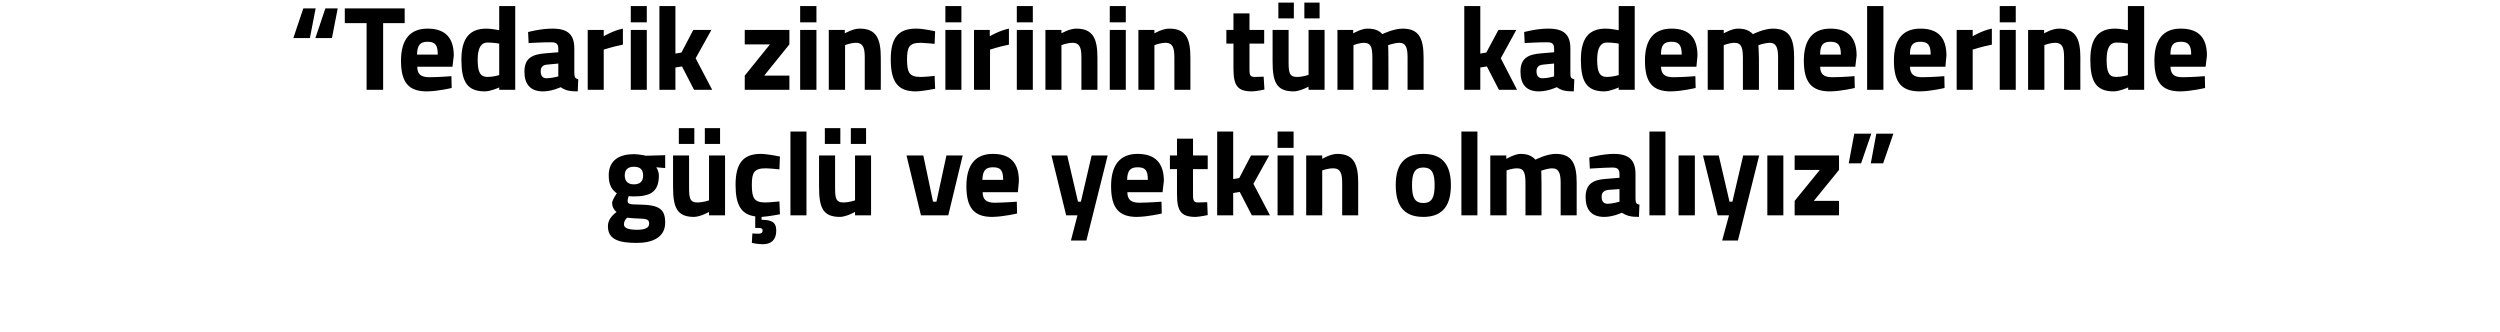
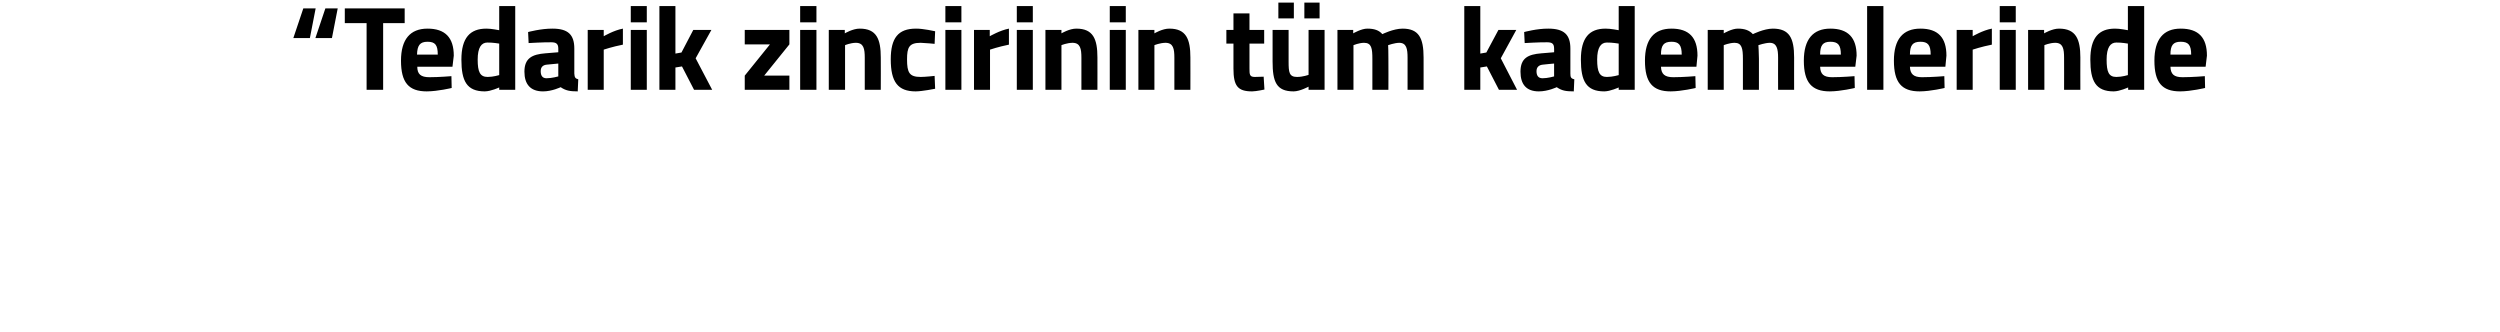
<svg xmlns="http://www.w3.org/2000/svg" version="1.1" width="952px" height="126.4px" viewBox="0 0 952 126.4">
  <desc>Tedarik zincirinin t m kademelerinde g l ve yetkin olmal y z</desc>
  <defs />
  <g id="Polygon182427">
-     <path d="M 231.5 86.2 C 231.5 84.1 232.5 82.5 234.8 80.7 C 233.8 80 233.1 78.7 233.1 77.3 C 233.1 76.1 234.9 73.6 234.9 73.6 C 233.3 72.5 231.8 70.8 231.8 66.8 C 231.8 60.9 236 58.7 241.4 58.7 C 243.4 58.72 246 59.3 246 59.3 L 253.3 59.1 L 253.3 64 C 253.3 64 249.92 63.7 249.9 63.7 C 250.3 64.3 250.9 65.5 250.9 66.8 C 250.9 73.2 247.5 74.8 241.3 74.8 C 240.8 74.8 239.8 74.7 239.4 74.7 C 239.4 74.7 239 75.8 239 76.4 C 239 77.6 239.5 77.9 243.4 77.9 C 251.2 78 253.3 79.7 253.3 84.8 C 253.3 90.4 248.4 92.5 242.5 92.5 C 235.9 92.5 231.5 91.3 231.5 86.2 Z M 238.8 82.9 C 238 83.7 237.6 84.4 237.6 85.5 C 237.6 86.8 239.2 87.5 242.6 87.5 C 245.5 87.5 247.2 86.8 247.2 85.2 C 247.2 83.5 246.3 83.3 242.9 83.2 C 241.6 83.2 238.8 82.9 238.8 82.9 Z M 244.9 66.8 C 244.9 64.7 243.9 63.5 241.4 63.5 C 239 63.5 237.9 64.7 237.9 66.8 C 237.9 68.9 239 70.2 241.4 70.2 C 243.9 70.2 244.9 68.9 244.9 66.8 Z M 270 59.2 L 270 76.3 C 270 76.3 267.88 77.07 265.6 77.1 C 262.6 77.1 262.4 75.3 262.4 71.2 C 262.4 71.23 262.4 59.2 262.4 59.2 L 256.3 59.2 C 256.3 59.2 256.29 71.14 256.3 71.1 C 256.3 78.9 257.7 82.6 264.3 82.6 C 266.74 82.55 270 80.7 270 80.7 L 270 82 L 276.1 82 L 276.1 59.2 L 270 59.2 Z M 258.5 48.8 L 264.4 48.8 L 264.4 54.8 L 258.5 54.8 L 258.5 48.8 Z M 268.4 48.8 L 274.2 48.8 L 274.2 54.8 L 268.4 54.8 L 268.4 48.8 Z M 290.5 93 C 288.57 93 286.3 92.5 286.3 92.5 L 286.5 88.9 C 286.5 88.9 287.88 88.99 288.7 89 C 289.9 89 290.4 88.6 290.4 87.8 C 290.4 87 289.9 86.8 288.7 86.8 C 288.66 86.8 287.6 86.8 287.6 86.8 C 287.6 86.8 287.56 82.41 287.6 82.4 C 282.2 81.7 280.1 78 280.1 70.4 C 280.1 62.3 282.9 58.6 289.7 58.6 C 292.35 58.63 297 59.6 297 59.6 L 296.8 64.5 C 296.8 64.5 293.22 64.11 291.5 64.1 C 287.1 64.1 286.3 65.8 286.3 70.4 C 286.3 75.5 287.2 77.1 291.5 77.1 C 293.27 77.07 296.8 76.7 296.8 76.7 L 297 81.6 C 297 81.6 292.58 82.46 290 82.6 C 290 82.6 290 83.7 290 83.7 C 293.5 83.7 295.6 84.4 295.6 87.8 C 295.6 91.4 293.6 93 290.5 93 Z M 301 50.1 L 307.1 50.1 L 307.1 82 L 301 82 L 301 50.1 Z M 325.6 59.2 L 325.6 76.3 C 325.6 76.3 323.47 77.07 321.2 77.1 C 318.2 77.1 318 75.3 318 71.2 C 317.99 71.23 318 59.2 318 59.2 L 311.9 59.2 C 311.9 59.2 311.87 71.14 311.9 71.1 C 311.9 78.9 313.2 82.6 319.9 82.6 C 322.32 82.55 325.6 80.7 325.6 80.7 L 325.6 82 L 331.7 82 L 331.7 59.2 L 325.6 59.2 Z M 314.1 48.8 L 320 48.8 L 320 54.8 L 314.1 54.8 L 314.1 48.8 Z M 324 48.8 L 329.8 48.8 L 329.8 54.8 L 324 54.8 L 324 48.8 Z M 351.6 59.2 L 355.3 76.8 L 356.6 76.8 L 360.4 59.2 L 366.6 59.2 L 361.1 82 L 350.7 82 L 345.2 59.2 L 351.6 59.2 Z M 387.2 76.8 L 387.3 81.3 C 387.3 81.3 382.05 82.55 377.8 82.6 C 370.9 82.6 368 79.1 368 70.9 C 368 62.8 371.4 58.6 378.1 58.6 C 384.8 58.6 388 62.1 388 68.9 C 388.03 68.95 387.6 73.2 387.6 73.2 C 387.6 73.2 374.16 73.19 374.2 73.2 C 374.2 75.9 375.5 77.2 378.8 77.2 C 382.51 77.16 387.2 76.8 387.2 76.8 Z M 382 68.5 C 382 64.8 381 63.7 378.1 63.7 C 375.2 63.7 374.2 65.1 374.1 68.5 C 374.1 68.5 382 68.5 382 68.5 Z M 406.4 59.2 L 410.5 76.8 L 411.6 76.8 L 415.7 59.2 L 421.8 59.2 L 413.7 91.6 L 407.8 91.6 L 410.3 82 L 406 82 L 400.4 59.2 L 406.4 59.2 Z M 442.3 76.8 L 442.4 81.3 C 442.4 81.3 437.18 82.55 432.9 82.6 C 426 82.6 423.1 79.1 423.1 70.9 C 423.1 62.8 426.5 58.6 433.2 58.6 C 439.9 58.6 443.2 62.1 443.2 68.9 C 443.16 68.95 442.7 73.2 442.7 73.2 C 442.7 73.2 429.29 73.19 429.3 73.2 C 429.3 75.9 430.6 77.2 433.9 77.2 C 437.64 77.16 442.3 76.8 442.3 76.8 Z M 437.1 68.5 C 437.1 64.8 436.1 63.7 433.2 63.7 C 430.3 63.7 429.3 65.1 429.2 68.5 C 429.2 68.5 437.1 68.5 437.1 68.5 Z M 454.3 64.4 C 454.3 64.4 454.28 73.74 454.3 73.7 C 454.3 76 454.3 77.1 456.2 77.1 C 457.48 77.07 459.7 77 459.7 77 L 459.9 81.9 C 459.9 81.9 456.88 82.55 455.3 82.6 C 449.8 82.6 448.2 80.5 448.2 73.9 C 448.17 73.88 448.2 64.4 448.2 64.4 L 445.5 64.4 L 445.5 59.2 L 448.2 59.2 L 448.2 52.8 L 454.3 52.8 L 454.3 59.2 L 459.9 59.2 L 459.9 64.4 L 454.3 64.4 Z M 463.5 82 L 463.5 50.1 L 469.6 50.1 L 469.6 68.2 L 471.9 67.8 L 476.4 59.2 L 483.3 59.2 L 477.3 70 L 483.6 82 L 476.7 82 L 472.1 73.1 L 469.6 73.5 L 469.6 82 L 463.5 82 Z M 486.5 59.2 L 492.6 59.2 L 492.6 82 L 486.5 82 L 486.5 59.2 Z M 486.5 50.1 L 492.6 50.1 L 492.6 56.3 L 486.5 56.3 L 486.5 50.1 Z M 497.4 82 L 497.4 59.2 L 503.5 59.2 L 503.5 60.5 C 503.5 60.5 506.56 58.63 509.2 58.6 C 515.6 58.6 517.2 62.6 517.2 69.6 C 517.2 69.63 517.2 82 517.2 82 L 511.1 82 C 511.1 82 511.08 69.82 511.1 69.8 C 511.1 66.3 510.6 64.1 507.7 64.1 C 505.51 64.11 503.5 64.9 503.5 64.9 L 503.5 82 L 497.4 82 Z M 552.5 70.5 C 552.5 77.6 549.9 82.6 542 82.6 C 534 82.6 531.5 77.6 531.5 70.5 C 531.5 63.5 534 58.6 542 58.6 C 549.9 58.6 552.5 63.5 552.5 70.5 Z M 546.3 70.5 C 546.3 66.1 545.4 63.8 542 63.8 C 538.6 63.8 537.7 66.1 537.7 70.5 C 537.7 75 538.6 77.3 542 77.3 C 545.4 77.3 546.3 75 546.3 70.5 Z M 556.5 50.1 L 562.6 50.1 L 562.6 82 L 556.5 82 L 556.5 50.1 Z M 567.5 82 L 567.5 59.2 L 573.6 59.2 L 573.6 60.5 C 573.6 60.5 576.77 58.63 579 58.6 C 581.6 58.6 583.3 59.3 584.7 60.8 C 584.7 60.8 588.9 58.6 592.4 58.6 C 598.6 58.6 600.4 62.3 600.4 69.6 C 600.41 69.63 600.4 82 600.4 82 L 594.3 82 C 594.3 82 594.3 69.82 594.3 69.8 C 594.3 66.3 593.8 64.1 591.1 64.1 C 589.28 64.11 586.9 65 586.9 65 C 586.9 65 587.04 68.4 587 70.2 C 587.04 70.18 587 82 587 82 L 580.9 82 C 580.9 82 580.92 70.27 580.9 70.3 C 580.9 66.2 580.6 64.1 577.7 64.1 C 575.72 64.11 573.7 64.9 573.7 64.9 L 573.7 82 L 567.5 82 Z M 622.8 75.8 C 622.9 77.2 623 77.7 624.3 77.9 C 624.3 77.9 624.1 82.6 624.1 82.6 C 621 82.6 619.5 82.2 617.6 81 C 617.6 81 614.3 82.6 610.9 82.6 C 606.1 82.6 603.8 79.9 603.8 75.1 C 603.8 69.9 606.8 68.4 611.8 68.1 C 611.77 68.08 616.7 67.7 616.7 67.7 C 616.7 67.7 616.66 66.3 616.7 66.3 C 616.7 64.3 615.8 63.8 614 63.8 C 610.95 63.84 605.4 64.2 605.4 64.2 L 605.2 60 C 605.2 60 610.09 58.63 614.5 58.6 C 620.4 58.6 622.8 61 622.8 66.3 C 622.8 66.3 622.8 75.8 622.8 75.8 Z M 612.5 72.3 C 610.9 72.5 609.9 73.2 609.9 74.9 C 609.9 76.5 610.5 77.6 612.2 77.6 C 614.15 77.57 616.7 76.8 616.7 76.8 L 616.7 72 C 616.7 72 612.51 72.33 612.5 72.3 Z M 628.1 50.1 L 634.2 50.1 L 634.2 82 L 628.1 82 L 628.1 50.1 Z M 639.2 59.2 L 645.4 59.2 L 645.4 82 L 639.2 82 L 639.2 59.2 Z M 654.5 59.2 L 658.6 76.8 L 659.7 76.8 L 663.8 59.2 L 669.9 59.2 L 661.8 91.6 L 655.8 91.6 L 658.4 82 L 654.1 82 L 648.5 59.2 L 654.5 59.2 Z M 673 59.2 L 679.1 59.2 L 679.1 82 L 673 82 L 673 59.2 Z M 683.4 59.2 L 700.3 59.2 L 700.3 64.7 L 690.7 76.5 L 700.3 76.5 L 700.3 82 L 683.4 82 L 683.4 76.5 L 693 64.7 L 683.4 64.7 L 683.4 59.2 Z M 706.1 50.9 L 712.6 50.9 L 708.7 62.2 L 704 62.2 L 706.1 50.9 Z M 714.5 50.9 L 721 50.9 L 717.1 62.2 L 712.4 62.2 L 714.5 50.9 Z " stroke="none" fill="#000" />
-   </g>
+     </g>
  <g id="Polygon182426">
    <path d="M 126.4 14.5 L 120.1 14.5 L 123.9 3.2 L 128.6 3.2 L 126.4 14.5 Z M 118 14.5 L 111.7 14.5 L 115.5 3.2 L 120.2 3.2 L 118 14.5 Z M 131.3 3.2 L 154.1 3.2 L 154.1 8.8 L 145.9 8.8 L 145.9 34.2 L 139.6 34.2 L 139.6 8.8 L 131.3 8.8 L 131.3 3.2 Z M 171.9 29 L 172 33.5 C 172 33.5 166.79 34.78 162.5 34.8 C 155.6 34.8 152.7 31.4 152.7 23.1 C 152.7 15 156.2 10.9 162.8 10.9 C 169.5 10.9 172.8 14.3 172.8 21.2 C 172.77 21.18 172.3 25.4 172.3 25.4 C 172.3 25.4 158.89 25.42 158.9 25.4 C 158.9 28.2 160.2 29.4 163.5 29.4 C 167.24 29.4 171.9 29 171.9 29 Z M 166.7 20.8 C 166.7 17.1 165.7 15.9 162.8 15.9 C 159.9 15.9 158.9 17.3 158.8 20.8 C 158.8 20.8 166.7 20.8 166.7 20.8 Z M 196.2 34.2 L 190.1 34.2 L 190.1 33.3 C 190.1 33.3 186.94 34.78 184.6 34.8 C 177.7 34.8 175.7 30.8 175.7 22.7 C 175.7 14.4 179 10.9 185.2 10.9 C 186.85 10.86 190.1 11.5 190.1 11.5 L 190.1 2.3 L 196.2 2.3 L 196.2 34.2 Z M 190.1 28.6 L 190.1 16.6 C 190.1 16.6 187.58 16.16 185.6 16.2 C 183.3 16.2 181.9 18.1 181.9 22.7 C 181.9 27.4 182.8 29.3 185.7 29.3 C 187.81 29.3 190.1 28.6 190.1 28.6 Z M 218.7 28 C 218.8 29.4 219 29.9 220.2 30.2 C 220.2 30.2 220 34.8 220 34.8 C 217 34.8 215.4 34.5 213.5 33.2 C 213.5 33.2 210.2 34.8 206.8 34.8 C 202 34.8 199.7 32.1 199.7 27.3 C 199.7 22.1 202.7 20.7 207.7 20.3 C 207.7 20.31 212.6 19.9 212.6 19.9 C 212.6 19.9 212.59 18.53 212.6 18.5 C 212.6 16.6 211.7 16.1 209.9 16.1 C 206.88 16.07 201.3 16.4 201.3 16.4 L 201.1 12.2 C 201.1 12.2 206.01 10.86 210.4 10.9 C 216.3 10.9 218.7 13.2 218.7 18.5 C 218.7 18.5 218.7 28 218.7 28 Z M 208.4 24.6 C 206.8 24.7 205.9 25.5 205.9 27.1 C 205.9 28.7 206.5 29.8 208.1 29.8 C 210.08 29.81 212.6 29.1 212.6 29.1 L 212.6 24.2 C 212.6 24.2 208.43 24.56 208.4 24.6 Z M 223.8 11.4 L 229.9 11.4 L 229.9 13.8 C 229.9 13.8 233.71 11.55 237.2 10.9 C 237.2 10.9 237.2 17 237.2 17 C 233.16 17.8 229.9 18.9 229.9 18.9 L 229.9 34.2 L 223.8 34.2 L 223.8 11.4 Z M 240.2 11.4 L 246.3 11.4 L 246.3 34.2 L 240.2 34.2 L 240.2 11.4 Z M 240.2 2.3 L 246.3 2.3 L 246.3 8.5 L 240.2 8.5 L 240.2 2.3 Z M 251.1 34.2 L 251.1 2.3 L 257.2 2.3 L 257.2 20.4 L 259.5 20 L 264 11.4 L 270.9 11.4 L 264.9 22.2 L 271.2 34.2 L 264.3 34.2 L 259.7 25.3 L 257.2 25.7 L 257.2 34.2 L 251.1 34.2 Z M 283.6 11.4 L 300.6 11.4 L 300.6 16.9 L 291 28.8 L 300.6 28.8 L 300.6 34.2 L 283.6 34.2 L 283.6 28.8 L 293.2 16.9 L 283.6 16.9 L 283.6 11.4 Z M 304.7 11.4 L 310.9 11.4 L 310.9 34.2 L 304.7 34.2 L 304.7 11.4 Z M 304.7 2.3 L 310.9 2.3 L 310.9 8.5 L 304.7 8.5 L 304.7 2.3 Z M 315.6 34.2 L 315.6 11.4 L 321.7 11.4 L 321.7 12.7 C 321.7 12.7 324.81 10.86 327.4 10.9 C 333.8 10.9 335.4 14.9 335.4 21.9 C 335.45 21.86 335.4 34.2 335.4 34.2 L 329.3 34.2 C 329.3 34.2 329.33 22.05 329.3 22 C 329.3 18.6 328.9 16.3 325.9 16.3 C 323.76 16.34 321.8 17.2 321.8 17.2 L 321.8 34.2 L 315.6 34.2 Z M 356.1 11.9 L 355.9 16.7 C 355.9 16.7 352.34 16.34 350.6 16.3 C 346.2 16.3 345.4 18 345.4 22.6 C 345.4 27.7 346.3 29.3 350.6 29.3 C 352.38 29.3 355.9 28.9 355.9 28.9 L 356.1 33.8 C 356.1 33.8 351.24 34.78 348.7 34.8 C 341.9 34.8 339.2 31.2 339.2 22.6 C 339.2 14.5 342 10.9 348.8 10.9 C 351.47 10.86 356.1 11.9 356.1 11.9 Z M 360 11.4 L 366.1 11.4 L 366.1 34.2 L 360 34.2 L 360 11.4 Z M 360 2.3 L 366.1 2.3 L 366.1 8.5 L 360 8.5 L 360 2.3 Z M 370.9 11.4 L 376.9 11.4 L 376.9 13.8 C 376.9 13.8 380.77 11.55 384.2 10.9 C 384.2 10.9 384.2 17 384.2 17 C 380.23 17.8 377 18.9 377 18.9 L 377 34.2 L 370.9 34.2 L 370.9 11.4 Z M 387.2 11.4 L 393.3 11.4 L 393.3 34.2 L 387.2 34.2 L 387.2 11.4 Z M 387.2 2.3 L 393.3 2.3 L 393.3 8.5 L 387.2 8.5 L 387.2 2.3 Z M 398.1 34.2 L 398.1 11.4 L 404.2 11.4 L 404.2 12.7 C 404.2 12.7 407.29 10.86 409.9 10.9 C 416.3 10.9 417.9 14.9 417.9 21.9 C 417.92 21.86 417.9 34.2 417.9 34.2 L 411.8 34.2 C 411.8 34.2 411.81 22.05 411.8 22 C 411.8 18.6 411.4 16.3 408.4 16.3 C 406.24 16.34 404.2 17.2 404.2 17.2 L 404.2 34.2 L 398.1 34.2 Z M 422.6 11.4 L 428.7 11.4 L 428.7 34.2 L 422.6 34.2 L 422.6 11.4 Z M 422.6 2.3 L 428.7 2.3 L 428.7 8.5 L 422.6 8.5 L 422.6 2.3 Z M 433.5 34.2 L 433.5 11.4 L 439.6 11.4 L 439.6 12.7 C 439.6 12.7 442.7 10.86 445.3 10.9 C 451.7 10.9 453.3 14.9 453.3 21.9 C 453.33 21.86 453.3 34.2 453.3 34.2 L 447.2 34.2 C 447.2 34.2 447.21 22.05 447.2 22 C 447.2 18.6 446.8 16.3 443.8 16.3 C 441.65 16.34 439.6 17.2 439.6 17.2 L 439.6 34.2 L 433.5 34.2 Z M 475.8 16.6 C 475.8 16.6 475.83 25.97 475.8 26 C 475.8 28.3 475.8 29.3 477.8 29.3 C 479.03 29.3 481.2 29.2 481.2 29.2 L 481.5 34.1 C 481.5 34.1 478.43 34.78 476.8 34.8 C 471.3 34.8 469.7 32.7 469.7 26.1 C 469.72 26.11 469.7 16.6 469.7 16.6 L 467 16.6 L 467 11.4 L 469.7 11.4 L 469.7 5.1 L 475.8 5.1 L 475.8 11.4 L 481.4 11.4 L 481.4 16.6 L 475.8 16.6 Z M 498.3 11.4 L 498.3 28.5 C 498.3 28.5 496.2 29.3 493.9 29.3 C 490.9 29.3 490.7 27.5 490.7 23.5 C 490.72 23.46 490.7 11.4 490.7 11.4 L 484.6 11.4 C 484.6 11.4 484.61 23.37 484.6 23.4 C 484.6 31.1 486 34.8 492.6 34.8 C 495.06 34.78 498.3 33 498.3 33 L 498.3 34.2 L 504.4 34.2 L 504.4 11.4 L 498.3 11.4 Z M 486.8 1 L 492.7 1 L 492.7 7 L 486.8 7 L 486.8 1 Z M 496.7 1 L 502.5 1 L 502.5 7 L 496.7 7 L 496.7 1 Z M 509.3 34.2 L 509.3 11.4 L 515.3 11.4 L 515.3 12.7 C 515.3 12.7 518.48 10.86 520.7 10.9 C 523.3 10.9 525.1 11.5 526.4 13 C 526.4 13 530.6 10.9 534.1 10.9 C 540.3 10.9 542.1 14.5 542.1 21.9 C 542.12 21.86 542.1 34.2 542.1 34.2 L 536 34.2 C 536 34.2 536.01 22.05 536 22 C 536 18.6 535.6 16.3 532.8 16.3 C 530.99 16.34 528.6 17.2 528.6 17.2 C 528.6 17.2 528.75 20.63 528.7 22.4 C 528.75 22.41 528.7 34.2 528.7 34.2 L 522.6 34.2 C 522.6 34.2 522.63 22.5 522.6 22.5 C 522.6 18.4 522.3 16.3 519.4 16.3 C 517.43 16.34 515.4 17.2 515.4 17.2 L 515.4 34.2 L 509.3 34.2 Z M 557.6 34.2 L 557.6 2.3 L 563.7 2.3 L 563.7 20.4 L 566 20 L 570.6 11.4 L 577.4 11.4 L 571.5 22.2 L 577.7 34.2 L 570.8 34.2 L 566.2 25.3 L 563.7 25.7 L 563.7 34.2 L 557.6 34.2 Z M 598 28 C 598 29.4 598.2 29.9 599.5 30.2 C 599.5 30.2 599.3 34.8 599.3 34.8 C 596.2 34.8 594.7 34.5 592.8 33.2 C 592.8 33.2 589.5 34.8 586 34.8 C 581.2 34.8 579 32.1 579 27.3 C 579 22.1 581.9 20.7 587 20.3 C 586.96 20.31 591.8 19.9 591.8 19.9 C 591.8 19.9 591.84 18.53 591.8 18.5 C 591.8 16.6 591 16.1 589.1 16.1 C 586.13 16.07 580.6 16.4 580.6 16.4 L 580.4 12.2 C 580.4 12.2 585.27 10.86 589.6 10.9 C 595.6 10.9 598 13.2 598 18.5 C 598 18.5 598 28 598 28 Z M 587.7 24.6 C 586.1 24.7 585.1 25.5 585.1 27.1 C 585.1 28.7 585.7 29.8 587.4 29.8 C 589.33 29.81 591.8 29.1 591.8 29.1 L 591.8 24.2 C 591.8 24.2 587.69 24.56 587.7 24.6 Z M 622.5 34.2 L 616.4 34.2 L 616.4 33.3 C 616.4 33.3 613.22 34.78 610.9 34.8 C 604 34.8 602 30.8 602 22.7 C 602 14.4 605.2 10.9 611.4 10.9 C 613.13 10.86 616.4 11.5 616.4 11.5 L 616.4 2.3 L 622.5 2.3 L 622.5 34.2 Z M 616.4 28.6 L 616.4 16.6 C 616.4 16.6 613.86 16.16 611.9 16.2 C 609.6 16.2 608.2 18.1 608.2 22.7 C 608.2 27.4 609.1 29.3 611.9 29.3 C 614.09 29.3 616.4 28.6 616.4 28.6 Z M 645.6 29 L 645.7 33.5 C 645.7 33.5 640.44 34.78 636.2 34.8 C 629.3 34.8 626.4 31.4 626.4 23.1 C 626.4 15 629.8 10.9 636.5 10.9 C 643.2 10.9 646.4 14.3 646.4 21.2 C 646.42 21.18 646 25.4 646 25.4 C 646 25.4 632.54 25.42 632.5 25.4 C 632.6 28.2 633.9 29.4 637.2 29.4 C 640.9 29.4 645.6 29 645.6 29 Z M 640.4 20.8 C 640.4 17.1 639.3 15.9 636.5 15.9 C 633.5 15.9 632.5 17.3 632.5 20.8 C 632.5 20.8 640.4 20.8 640.4 20.8 Z M 650.3 34.2 L 650.3 11.4 L 656.4 11.4 L 656.4 12.7 C 656.4 12.7 659.53 10.86 661.8 10.9 C 664.3 10.9 666.1 11.5 667.5 13 C 667.5 13 671.7 10.9 675.1 10.9 C 681.4 10.9 683.2 14.5 683.2 21.9 C 683.18 21.86 683.2 34.2 683.2 34.2 L 677.1 34.2 C 677.1 34.2 677.06 22.05 677.1 22 C 677.1 18.6 676.6 16.3 673.9 16.3 C 672.04 16.34 669.6 17.2 669.6 17.2 C 669.6 17.2 669.8 20.63 669.8 22.4 C 669.8 22.41 669.8 34.2 669.8 34.2 L 663.7 34.2 C 663.7 34.2 663.69 22.5 663.7 22.5 C 663.7 18.4 663.3 16.3 660.5 16.3 C 658.48 16.34 656.4 17.2 656.4 17.2 L 656.4 34.2 L 650.3 34.2 Z M 706.2 29 L 706.3 33.5 C 706.3 33.5 701.01 34.78 696.8 34.8 C 689.9 34.8 686.9 31.4 686.9 23.1 C 686.9 15 690.4 10.9 697 10.9 C 703.7 10.9 707 14.3 707 21.2 C 706.99 21.18 706.5 25.4 706.5 25.4 C 706.5 25.4 693.11 25.42 693.1 25.4 C 693.2 28.2 694.4 29.4 697.7 29.4 C 701.46 29.4 706.2 29 706.2 29 Z M 701 20.8 C 701 17.1 699.9 15.9 697 15.9 C 694.1 15.9 693.1 17.3 693.1 20.8 C 693.1 20.8 701 20.8 701 20.8 Z M 711 2.3 L 717.2 2.3 L 717.2 34.2 L 711 34.2 L 711 2.3 Z M 740.4 29 L 740.5 33.5 C 740.5 33.5 735.23 34.78 731 34.8 C 724.1 34.8 721.2 31.4 721.2 23.1 C 721.2 15 724.6 10.9 731.3 10.9 C 738 10.9 741.2 14.3 741.2 21.2 C 741.21 21.18 740.8 25.4 740.8 25.4 C 740.8 25.4 727.34 25.42 727.3 25.4 C 727.4 28.2 728.7 29.4 731.9 29.4 C 735.69 29.4 740.4 29 740.4 29 Z M 735.2 20.8 C 735.2 17.1 734.1 15.9 731.3 15.9 C 728.3 15.9 727.3 17.3 727.3 20.8 C 727.3 20.8 735.2 20.8 735.2 20.8 Z M 745.1 11.4 L 751.2 11.4 L 751.2 13.8 C 751.2 13.8 755.01 11.55 758.5 10.9 C 758.5 10.9 758.5 17 758.5 17 C 754.46 17.8 751.2 18.9 751.2 18.9 L 751.2 34.2 L 745.1 34.2 L 745.1 11.4 Z M 761.5 11.4 L 767.6 11.4 L 767.6 34.2 L 761.5 34.2 L 761.5 11.4 Z M 761.5 2.3 L 767.6 2.3 L 767.6 8.5 L 761.5 8.5 L 761.5 2.3 Z M 772.3 34.2 L 772.3 11.4 L 778.4 11.4 L 778.4 12.7 C 778.4 12.7 781.52 10.86 784.1 10.9 C 790.5 10.9 792.2 14.9 792.2 21.9 C 792.16 21.86 792.2 34.2 792.2 34.2 L 786 34.2 C 786 34.2 786.04 22.05 786 22 C 786 18.6 785.6 16.3 782.6 16.3 C 780.47 16.34 778.5 17.2 778.5 17.2 L 778.5 34.2 L 772.3 34.2 Z M 816.5 34.2 L 810.4 34.2 L 810.4 33.3 C 810.4 33.3 807.2 34.78 804.9 34.8 C 798 34.8 796 30.8 796 22.7 C 796 14.4 799.2 10.9 805.4 10.9 C 807.1 10.86 810.3 11.5 810.3 11.5 L 810.3 2.3 L 816.5 2.3 L 816.5 34.2 Z M 810.3 28.6 L 810.3 16.6 C 810.3 16.6 807.83 16.16 805.9 16.2 C 803.6 16.2 802.2 18.1 802.2 22.7 C 802.2 27.4 803 29.3 805.9 29.3 C 808.06 29.3 810.3 28.6 810.3 28.6 Z M 839.6 29 L 839.7 33.5 C 839.7 33.5 834.41 34.78 830.2 34.8 C 823.3 34.8 820.4 31.4 820.4 23.1 C 820.4 15 823.8 10.9 830.4 10.9 C 837.2 10.9 840.4 14.3 840.4 21.2 C 840.39 21.18 839.9 25.4 839.9 25.4 C 839.9 25.4 826.52 25.42 826.5 25.4 C 826.6 28.2 827.8 29.4 831.1 29.4 C 834.87 29.4 839.6 29 839.6 29 Z M 834.4 20.8 C 834.4 17.1 833.3 15.9 830.4 15.9 C 827.5 15.9 826.5 17.3 826.5 20.8 C 826.5 20.8 834.4 20.8 834.4 20.8 Z " stroke="none" fill="#000" />
  </g>
</svg>